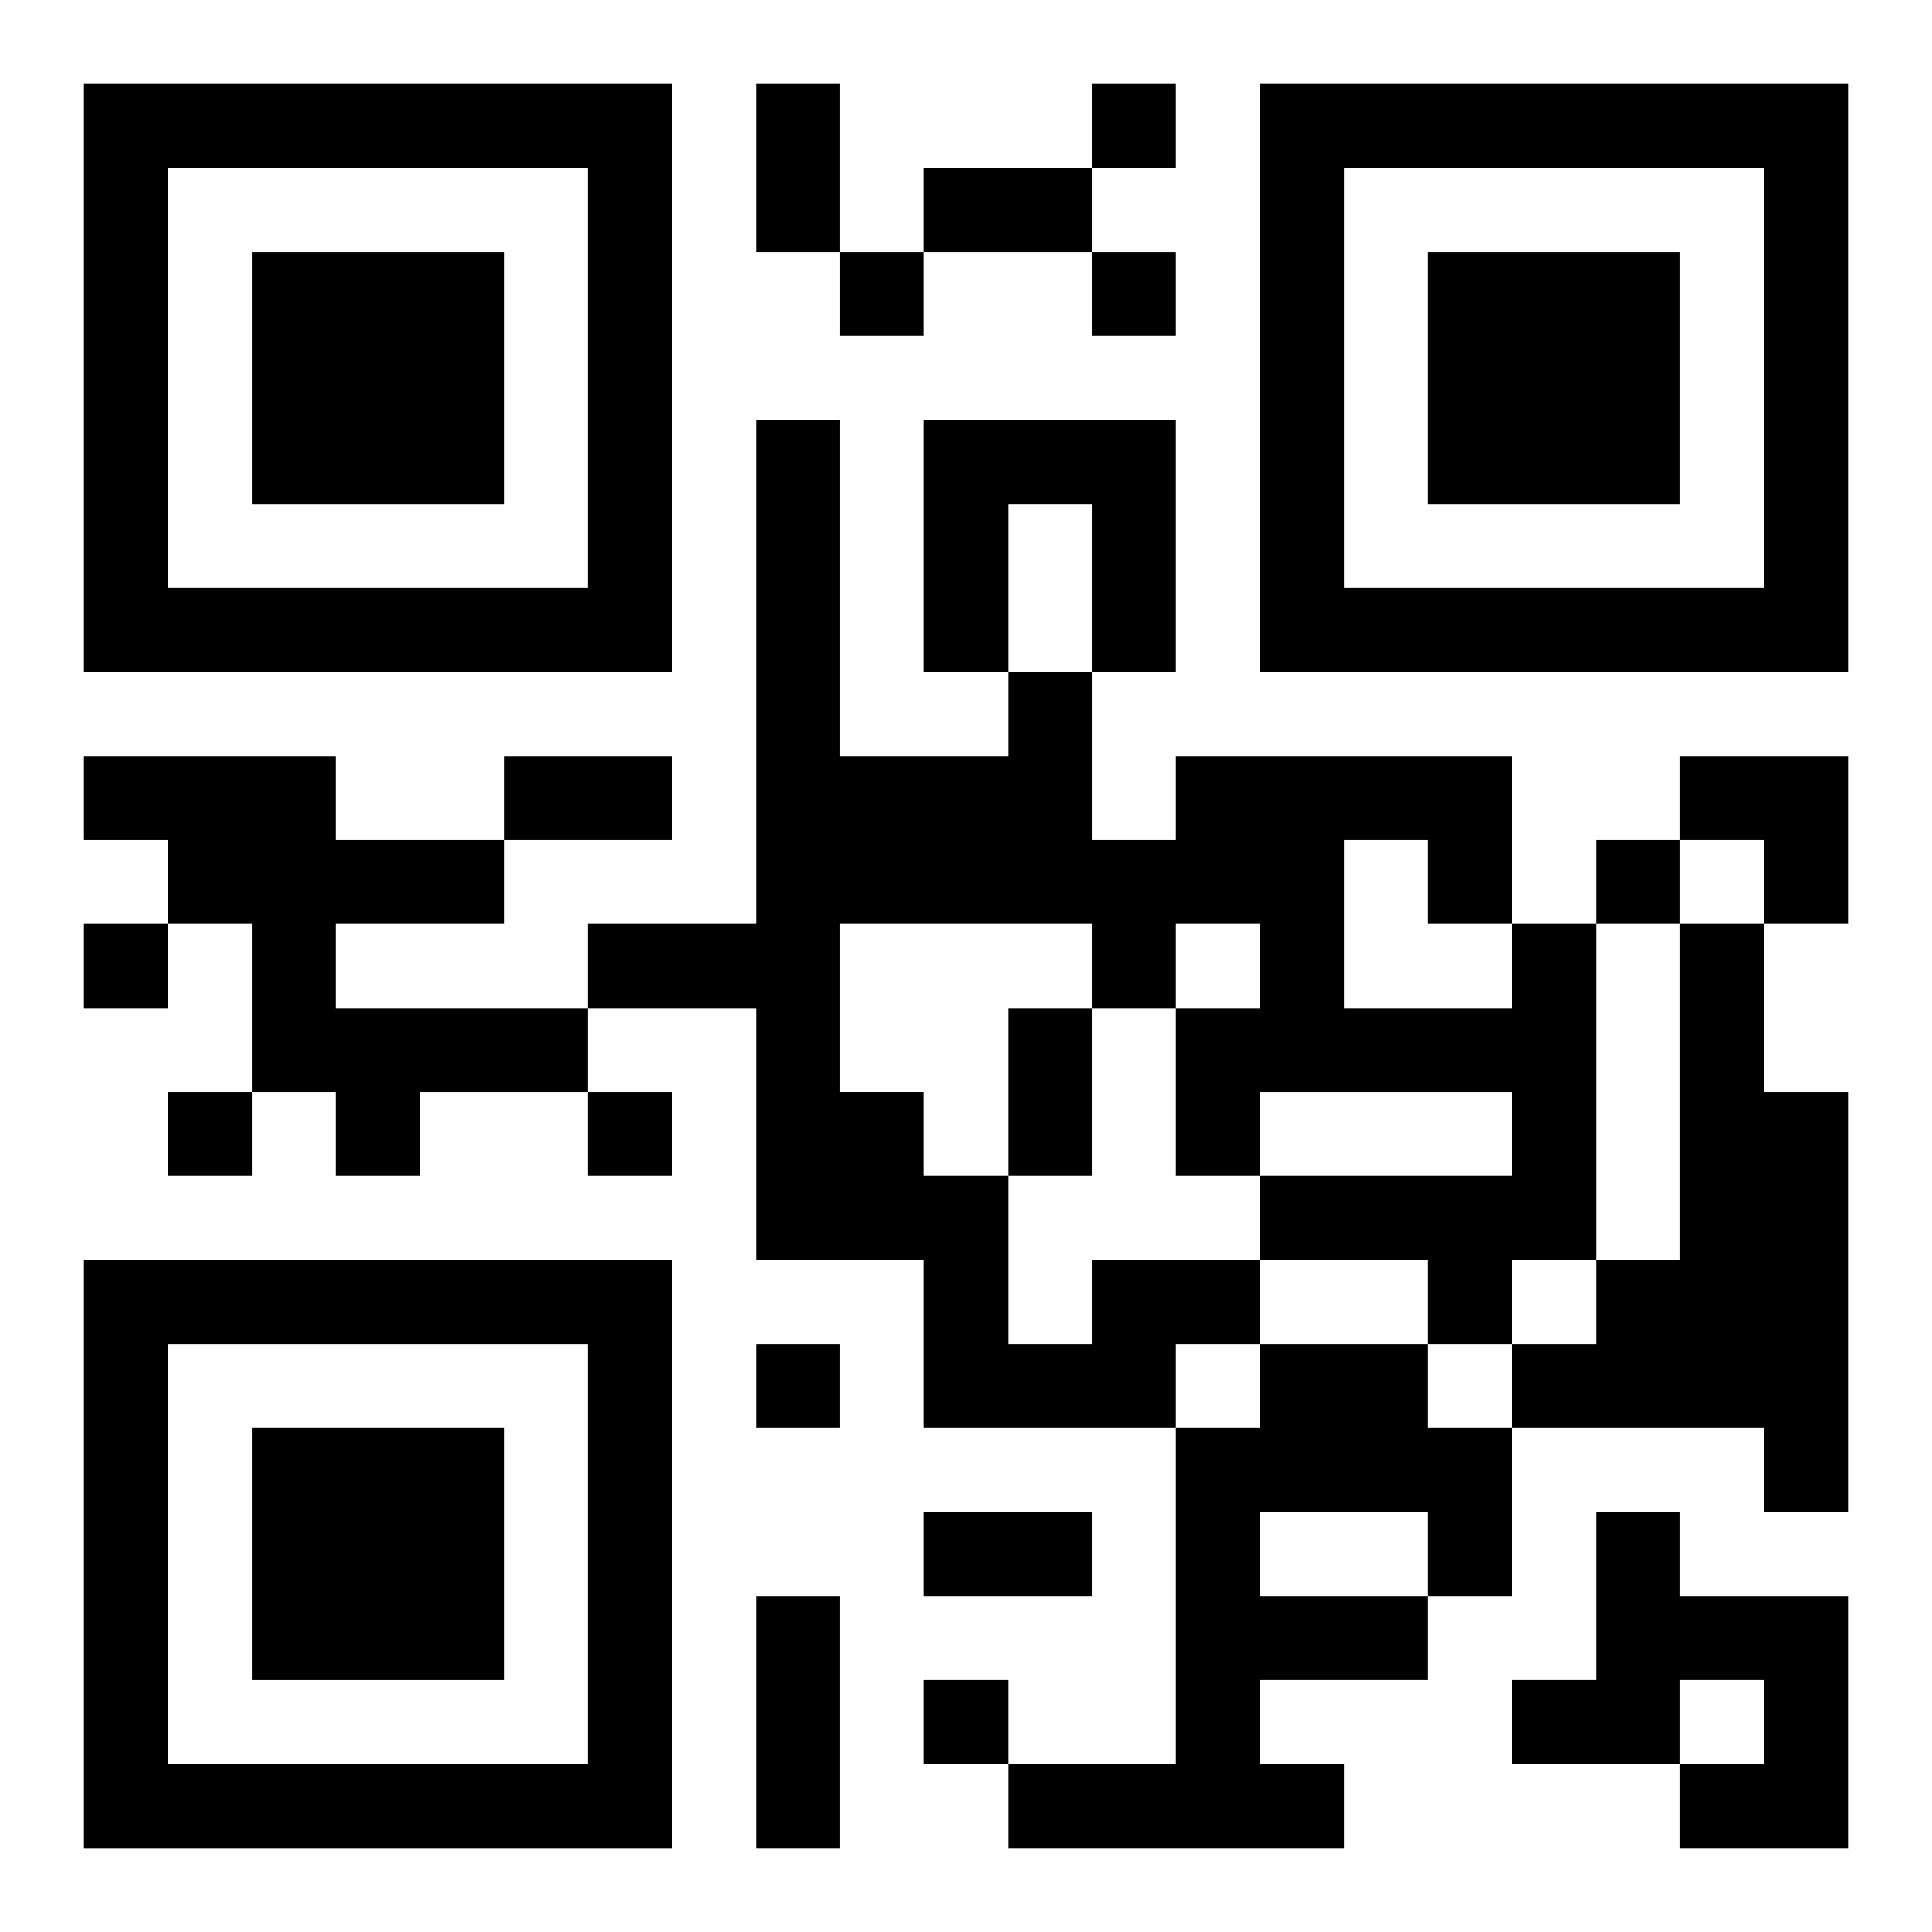
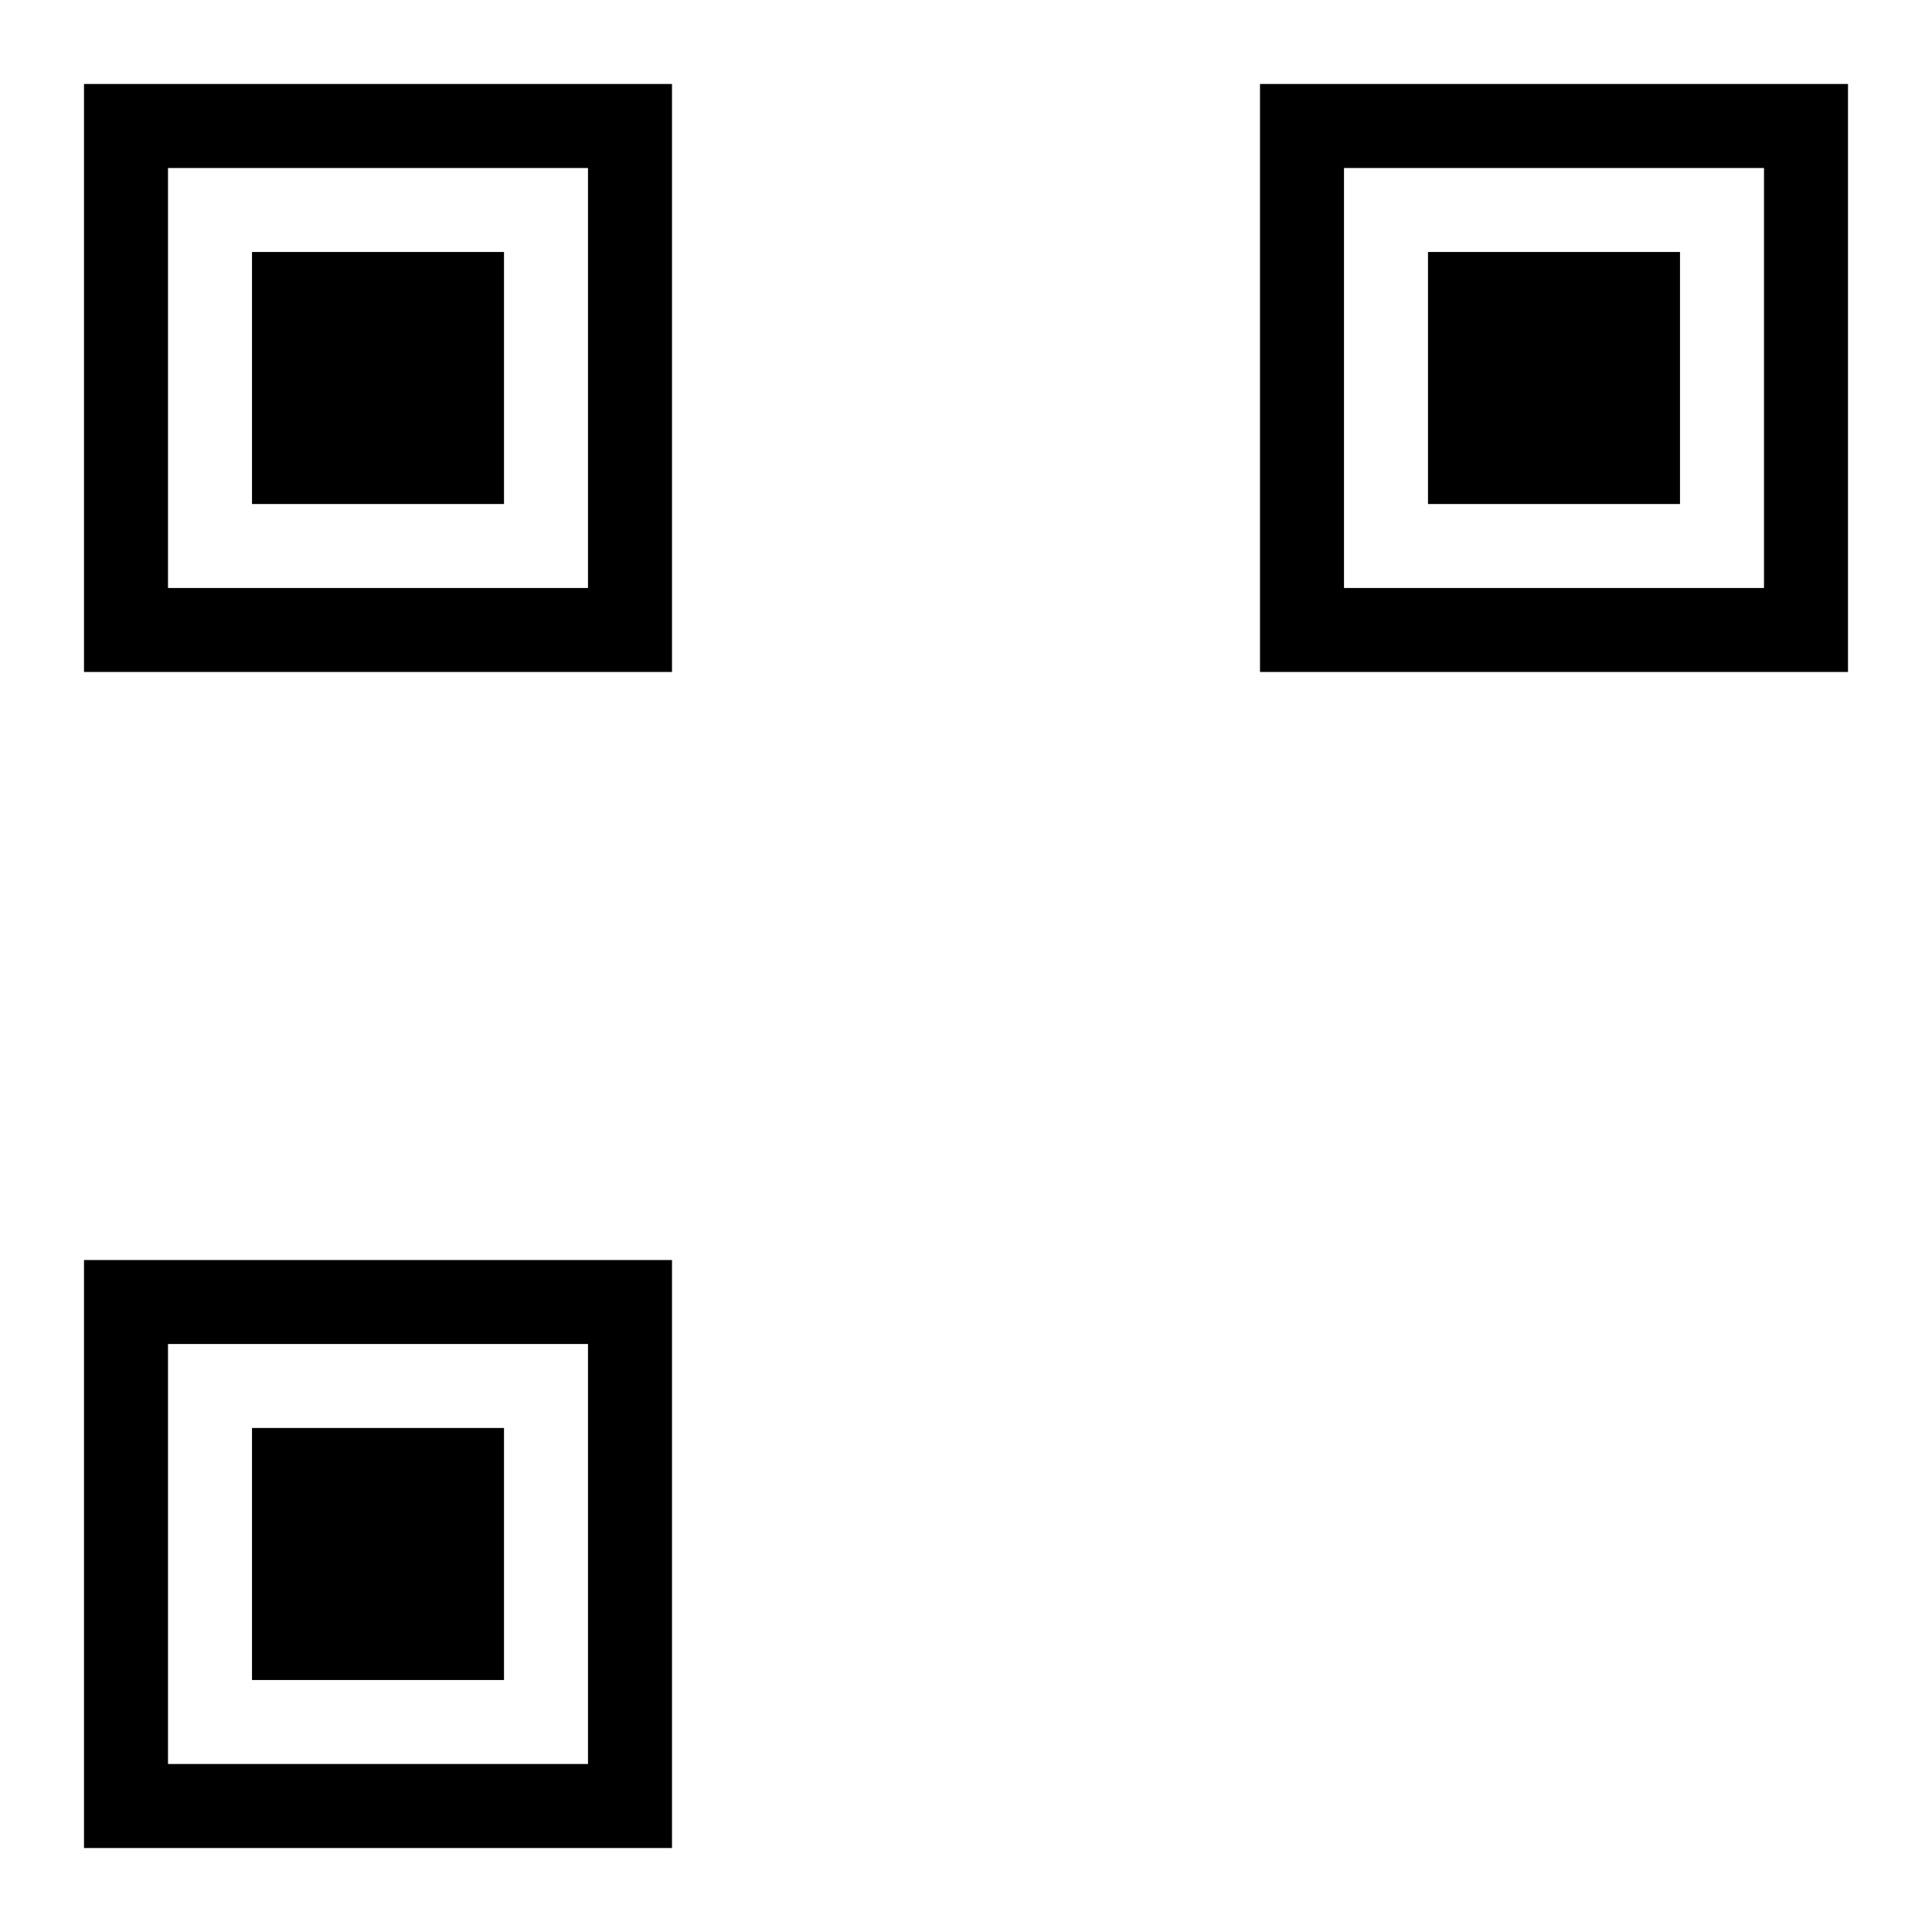
<svg xmlns="http://www.w3.org/2000/svg" xmlns:xlink="http://www.w3.org/1999/xlink" width="250" height="250" baseProfile="full" version="1.1" viewBox="-1 -1 23 23">
  <symbol id="a">
    <path d="m0 7v7h7v-7h-7zm1 1h5v5h-5v-5zm1 1v3h3v-3h-3z" />
  </symbol>
  <use y="-7" xlink:href="#a" />
  <use y="7" xlink:href="#a" />
  <use x="14" y="-7" xlink:href="#a" />
-   <path d="m10 4h3v3h-1v-2h-1v2h-1v-3m-10 4h3v1h2v1h-2v1h3v1h-2v1h-1v-1h-1v-2h-1v-1h-1v-1m19 2h1v2h1v5h-1v-1h-3v-1h1v-1h1v-4m-7 4h2v1h-1v1h-3v-2h-2v-3h-2v-1h2v-6h1v4h2v-1h1v2h1v-1h4v2h1v4h-1v1h-1v-1h-2v-1h3v-1h-3v1h-1v-2h1v-1h-1v1h-1v-1h-3v2h1v1h1v2h1v-1m3-5v2h2v-1h-1v-1h-1m-1 6h2v1h1v2h-1v1h-2v1h1v1h-4v-1h2v-4h1v-1m0 2v1h2v-1h-2m4 0h1v1h2v3h-2v-1h1v-1h-1v1h-2v-1h1v-2m-6-17v1h1v-1h-1m-3 2v1h1v-1h-1m3 0v1h1v-1h-1m6 7v1h1v-1h-1m-18 1v1h1v-1h-1m1 2v1h1v-1h-1m5 0v1h1v-1h-1m2 3v1h1v-1h-1m2 4v1h1v-1h-1m-2-19h1v2h-1v-2m2 1h2v1h-2v-1m-5 7h2v1h-2v-1m6 3h1v2h-1v-2m-1 6h2v1h-2v-1m-2 1h1v3h-1v-3m11-10h2v2h-1v-1h-1z" />
</svg>